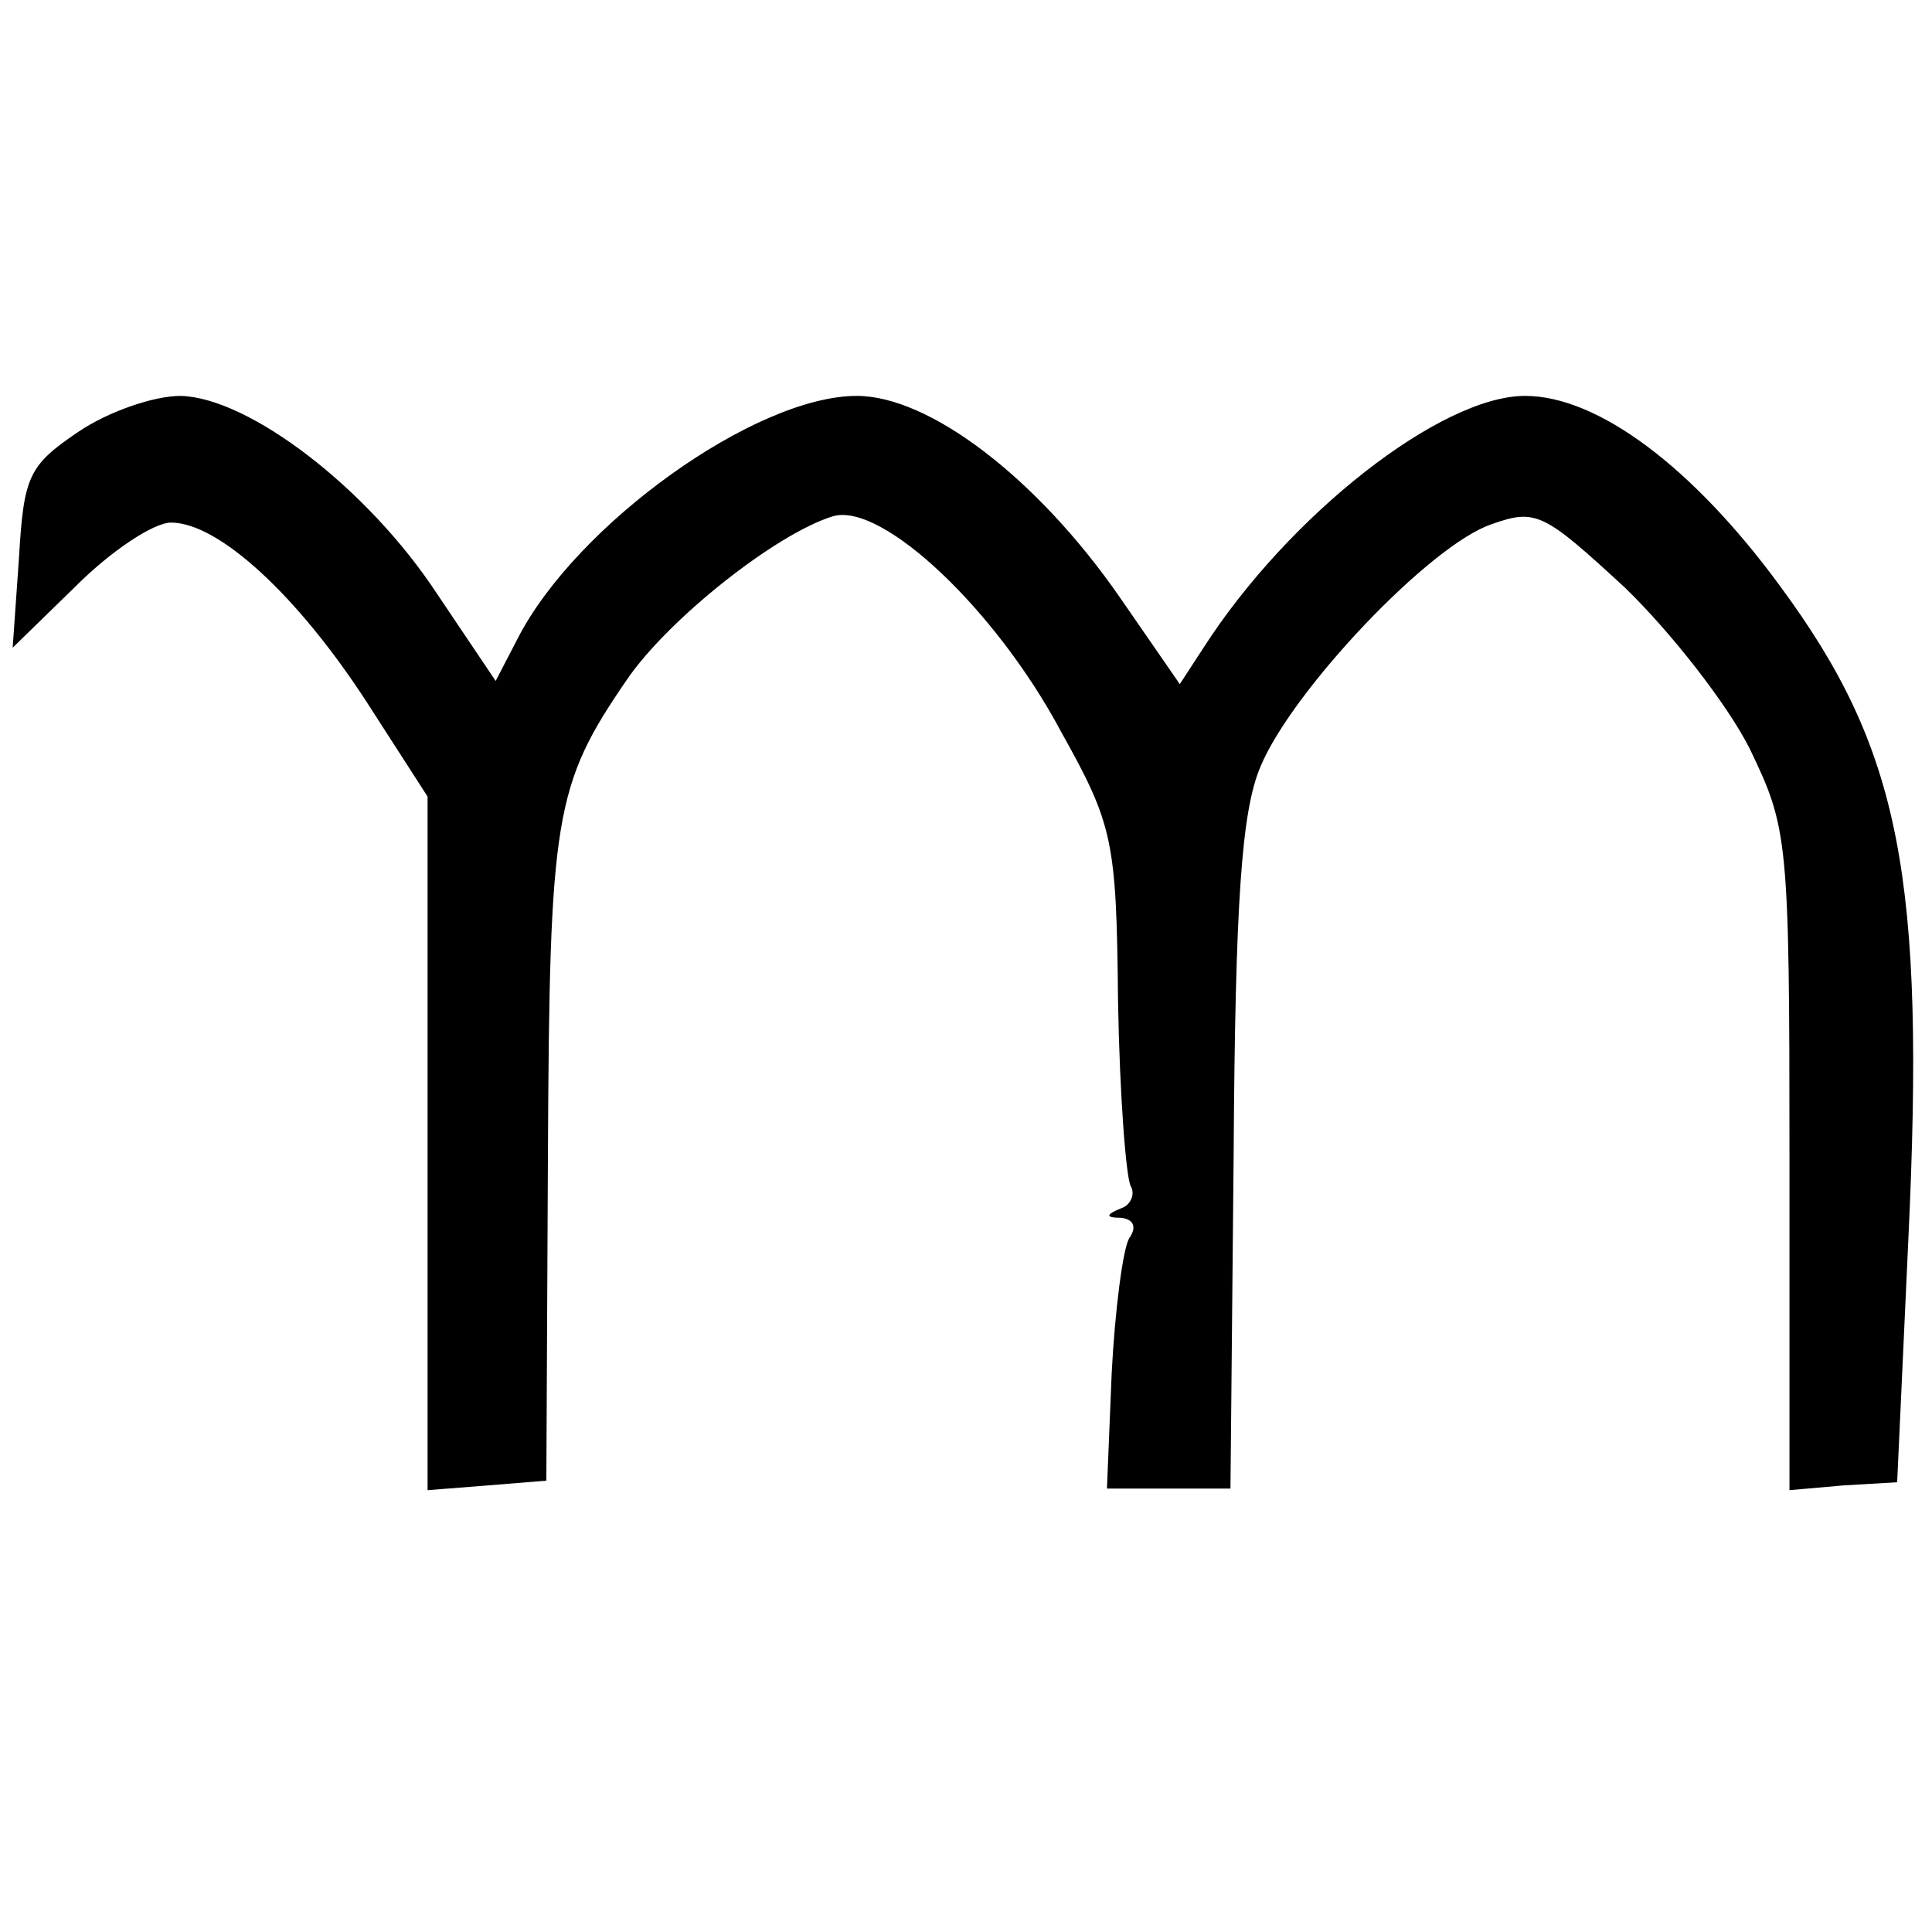
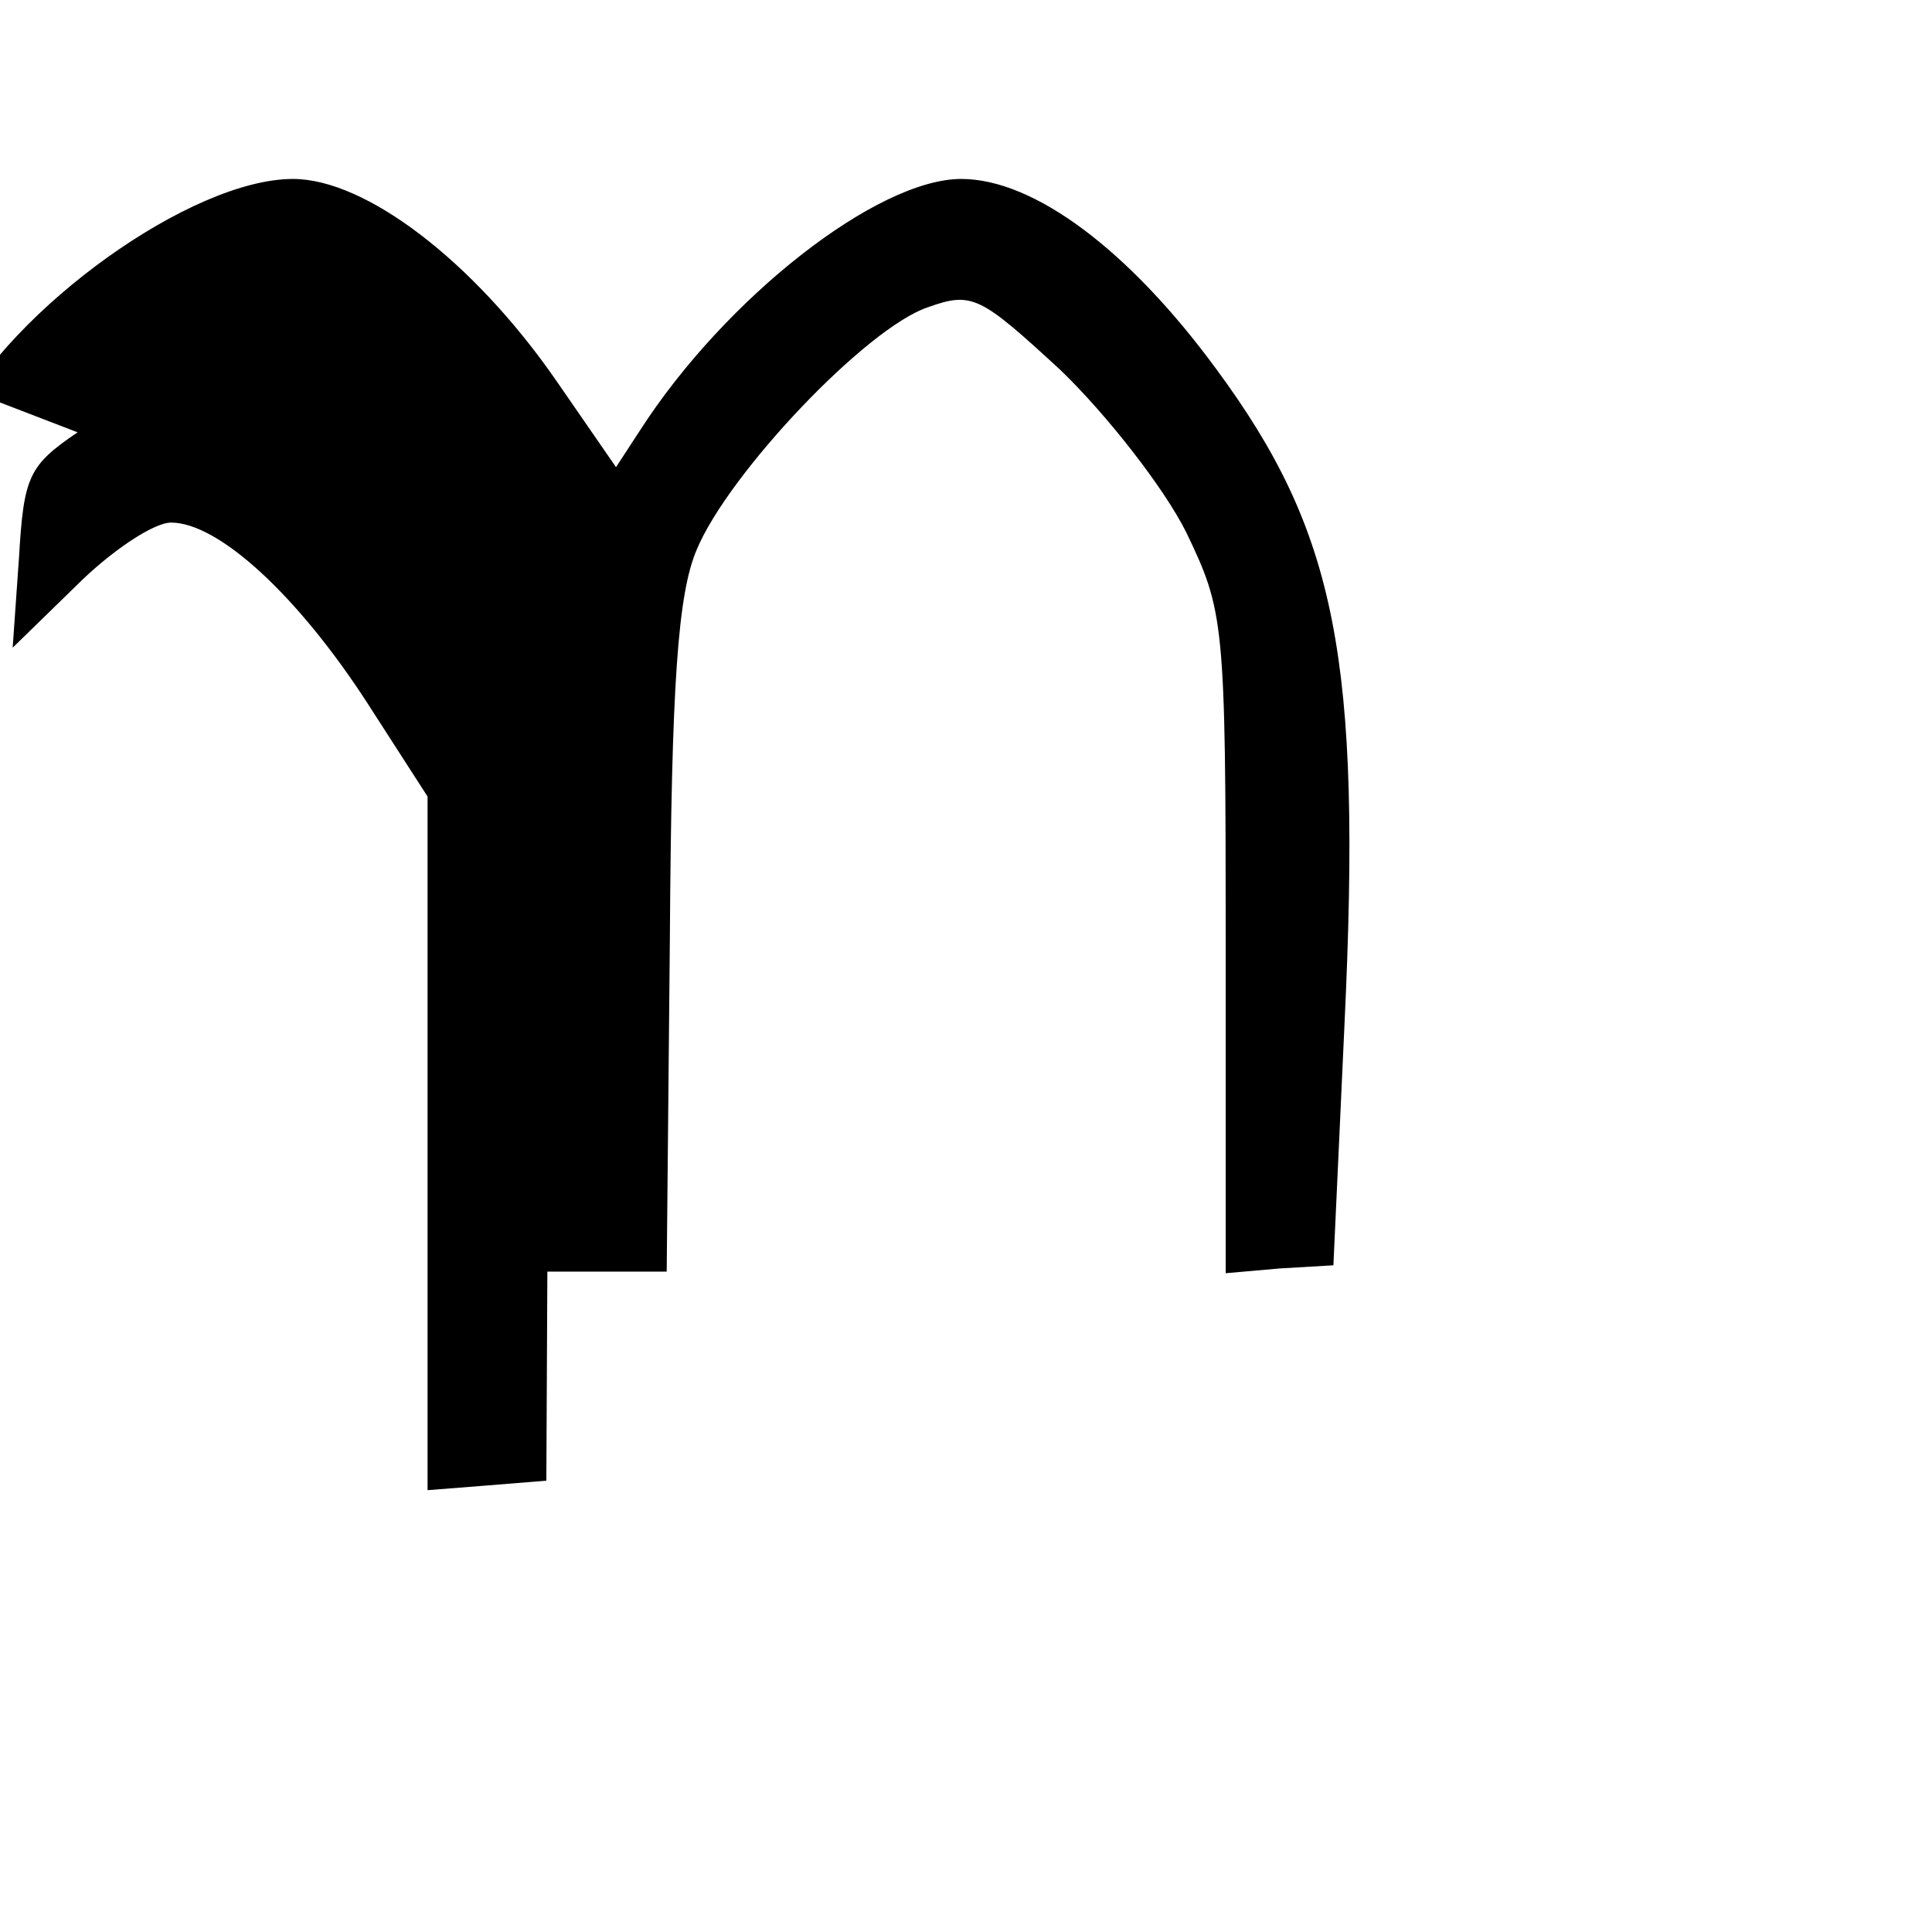
<svg xmlns="http://www.w3.org/2000/svg" version="1.0" width="122pt" height="122pt" viewBox="0 0 122 122" preserveAspectRatio="xMidYMid meet">
  <g transform="translate(0,122) scale(0.1,-0.1)" fill="#000000" stroke="none">
-     <path d="M49 947 c-31 -21 -34 -28 -37 -79 l-4 -57 40 39 c22 22 49 40 60 40 30 0 80 -46 124 -114 l38 -59 0 -219 0 -219 38 3 37 3 1 205 c1 215 4 234 50 301 26 38 94 92 130 103 31 9 103 -59 144 -136 33 -59 35 -69 36 -170 1 -59 5 -111 8 -117 3 -5 0 -12 -6 -14 -10 -4 -10 -6 0 -6 8 -1 10 -6 5 -13 -4 -7 -9 -46 -11 -85 l-3 -73 39 0 39 0 2 210 c1 161 5 218 17 246 20 48 107 140 146 153 28 10 33 7 84 -40 29 -28 65 -74 79 -102 24 -50 25 -56 25 -259 l0 -209 34 3 34 2 7 152 c11 231 -5 311 -81 414 -55 75 -115 120 -161 120 -53 0 -149 -75 -203 -159 l-15 -23 -38 55 c-52 75 -120 127 -166 127 -64 0 -177 -81 -214 -153 l-14 -27 -37 55 c-44 67 -119 124 -162 125 -17 0 -46 -10 -65 -23z" />
+     <path d="M49 947 c-31 -21 -34 -28 -37 -79 l-4 -57 40 39 c22 22 49 40 60 40 30 0 80 -46 124 -114 l38 -59 0 -219 0 -219 38 3 37 3 1 205 l-3 -73 39 0 39 0 2 210 c1 161 5 218 17 246 20 48 107 140 146 153 28 10 33 7 84 -40 29 -28 65 -74 79 -102 24 -50 25 -56 25 -259 l0 -209 34 3 34 2 7 152 c11 231 -5 311 -81 414 -55 75 -115 120 -161 120 -53 0 -149 -75 -203 -159 l-15 -23 -38 55 c-52 75 -120 127 -166 127 -64 0 -177 -81 -214 -153 l-14 -27 -37 55 c-44 67 -119 124 -162 125 -17 0 -46 -10 -65 -23z" />
  </g>
</svg>